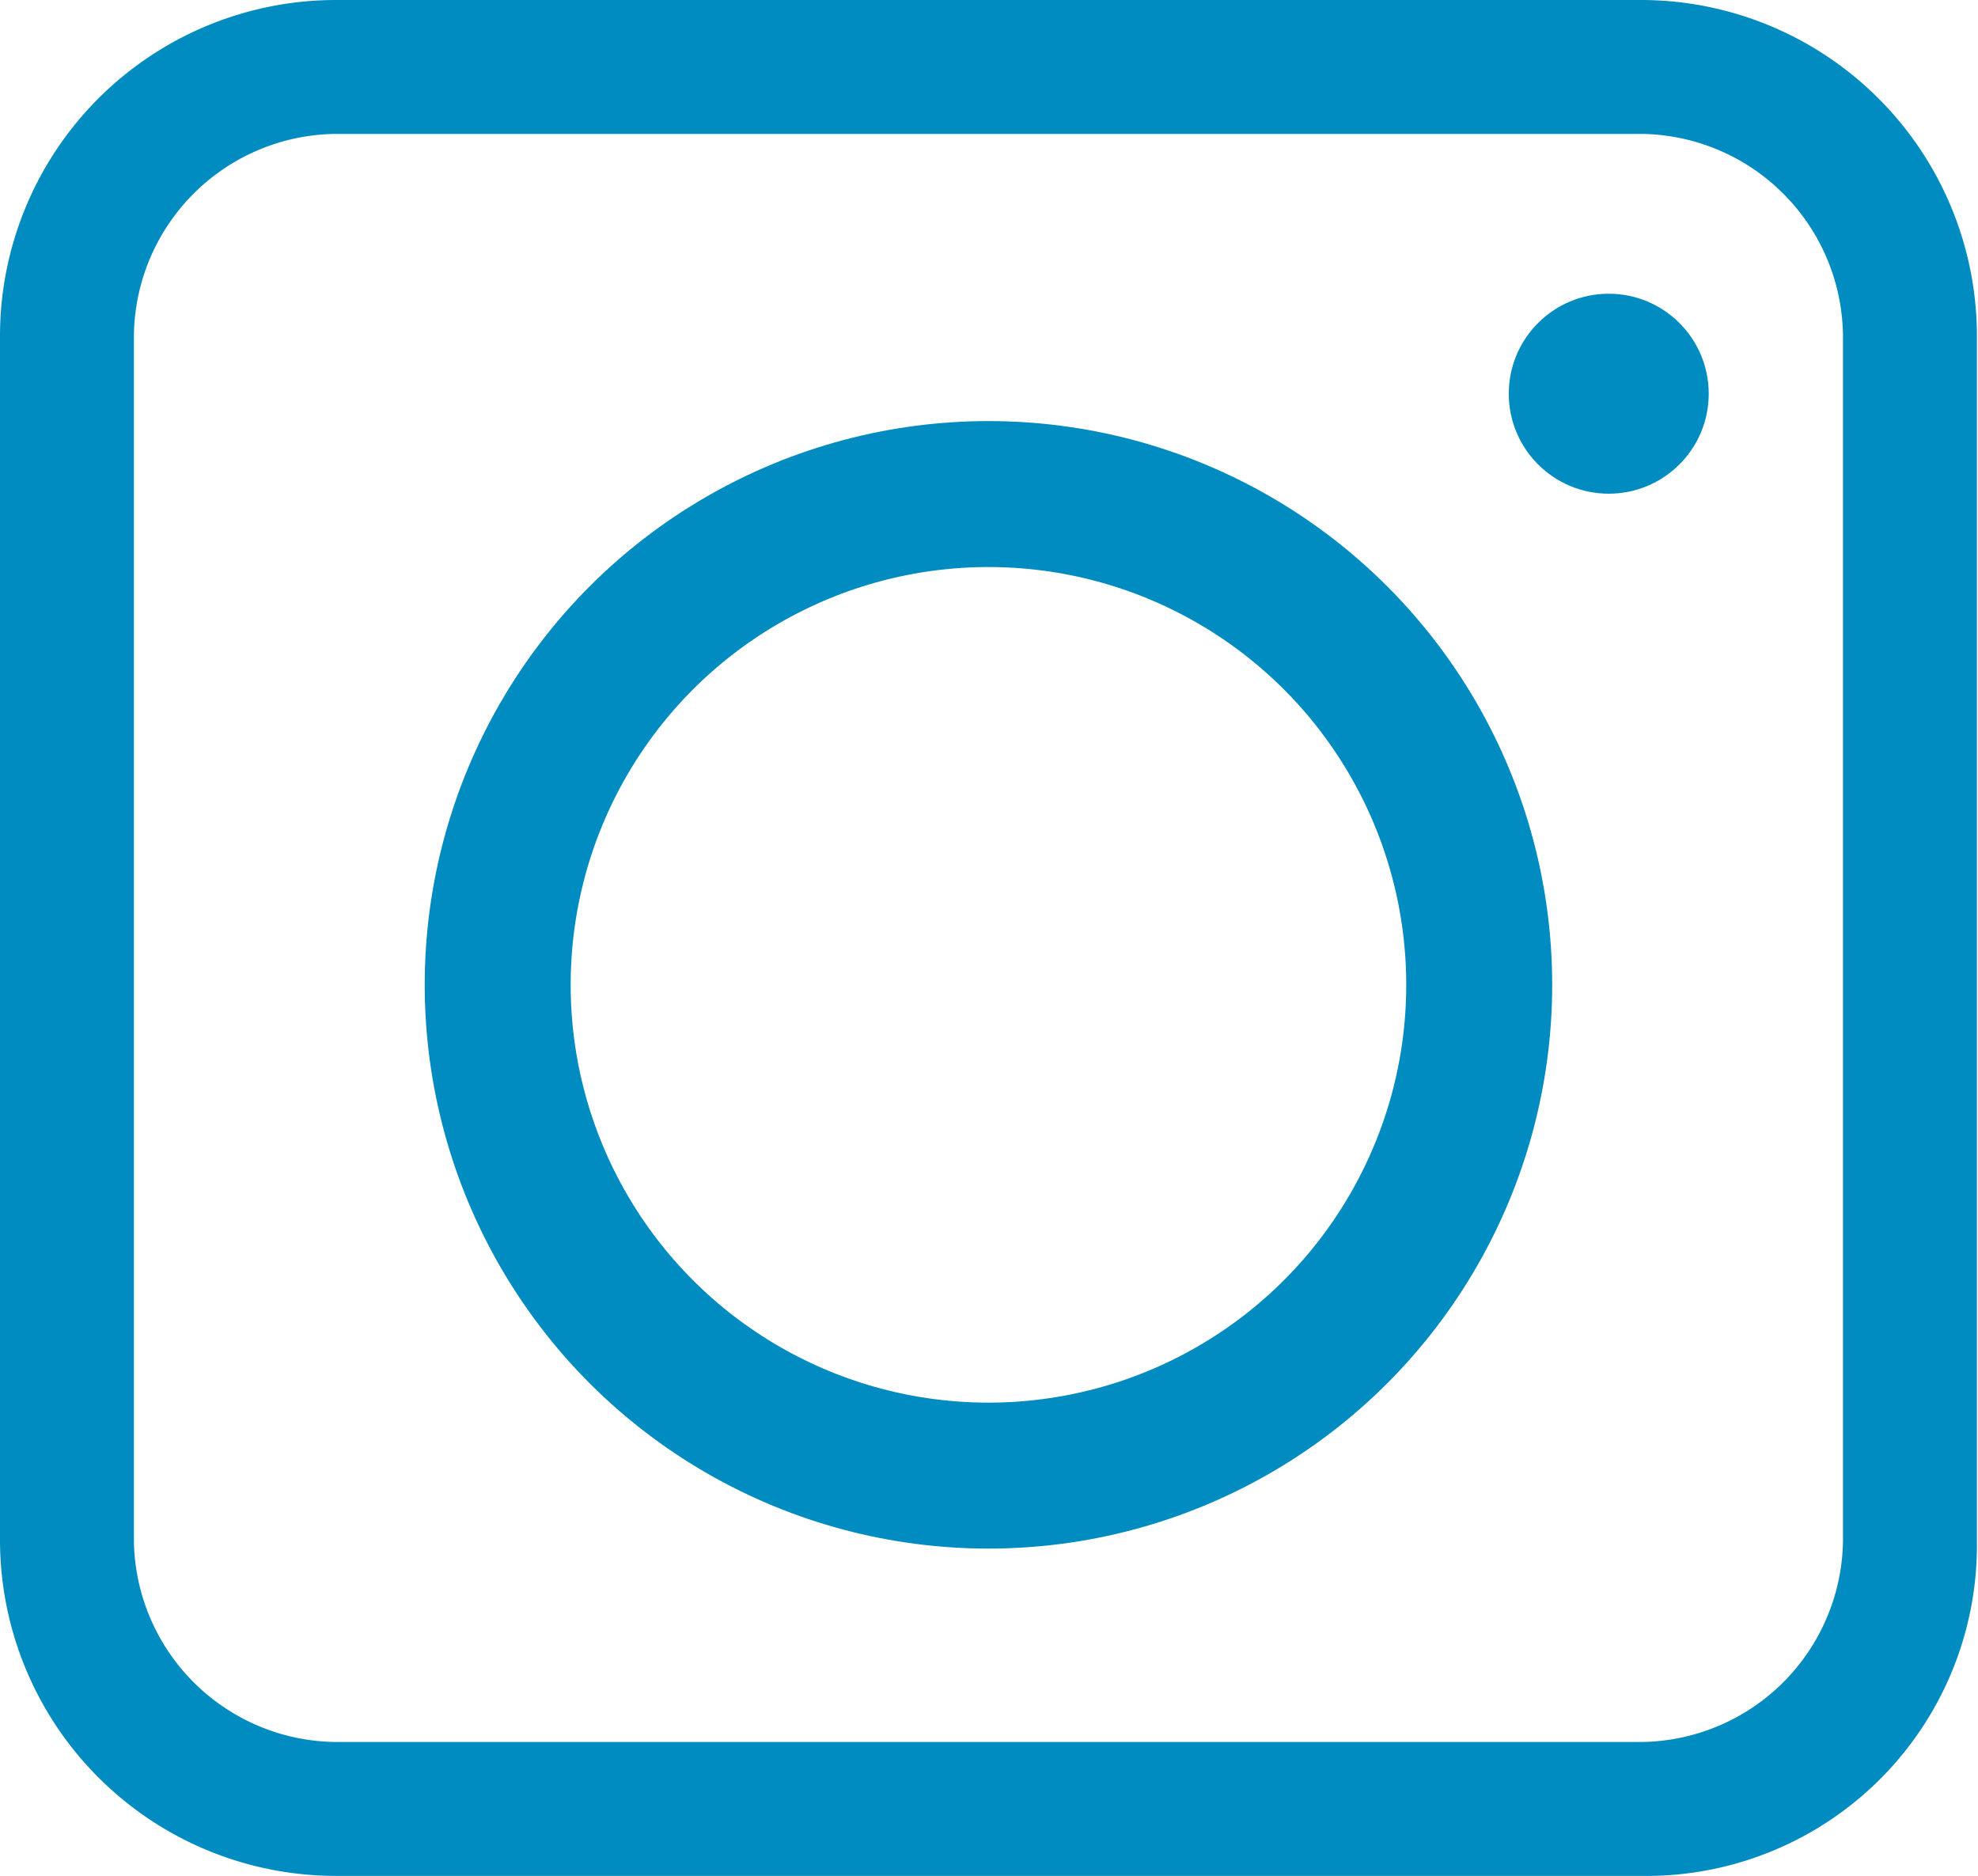
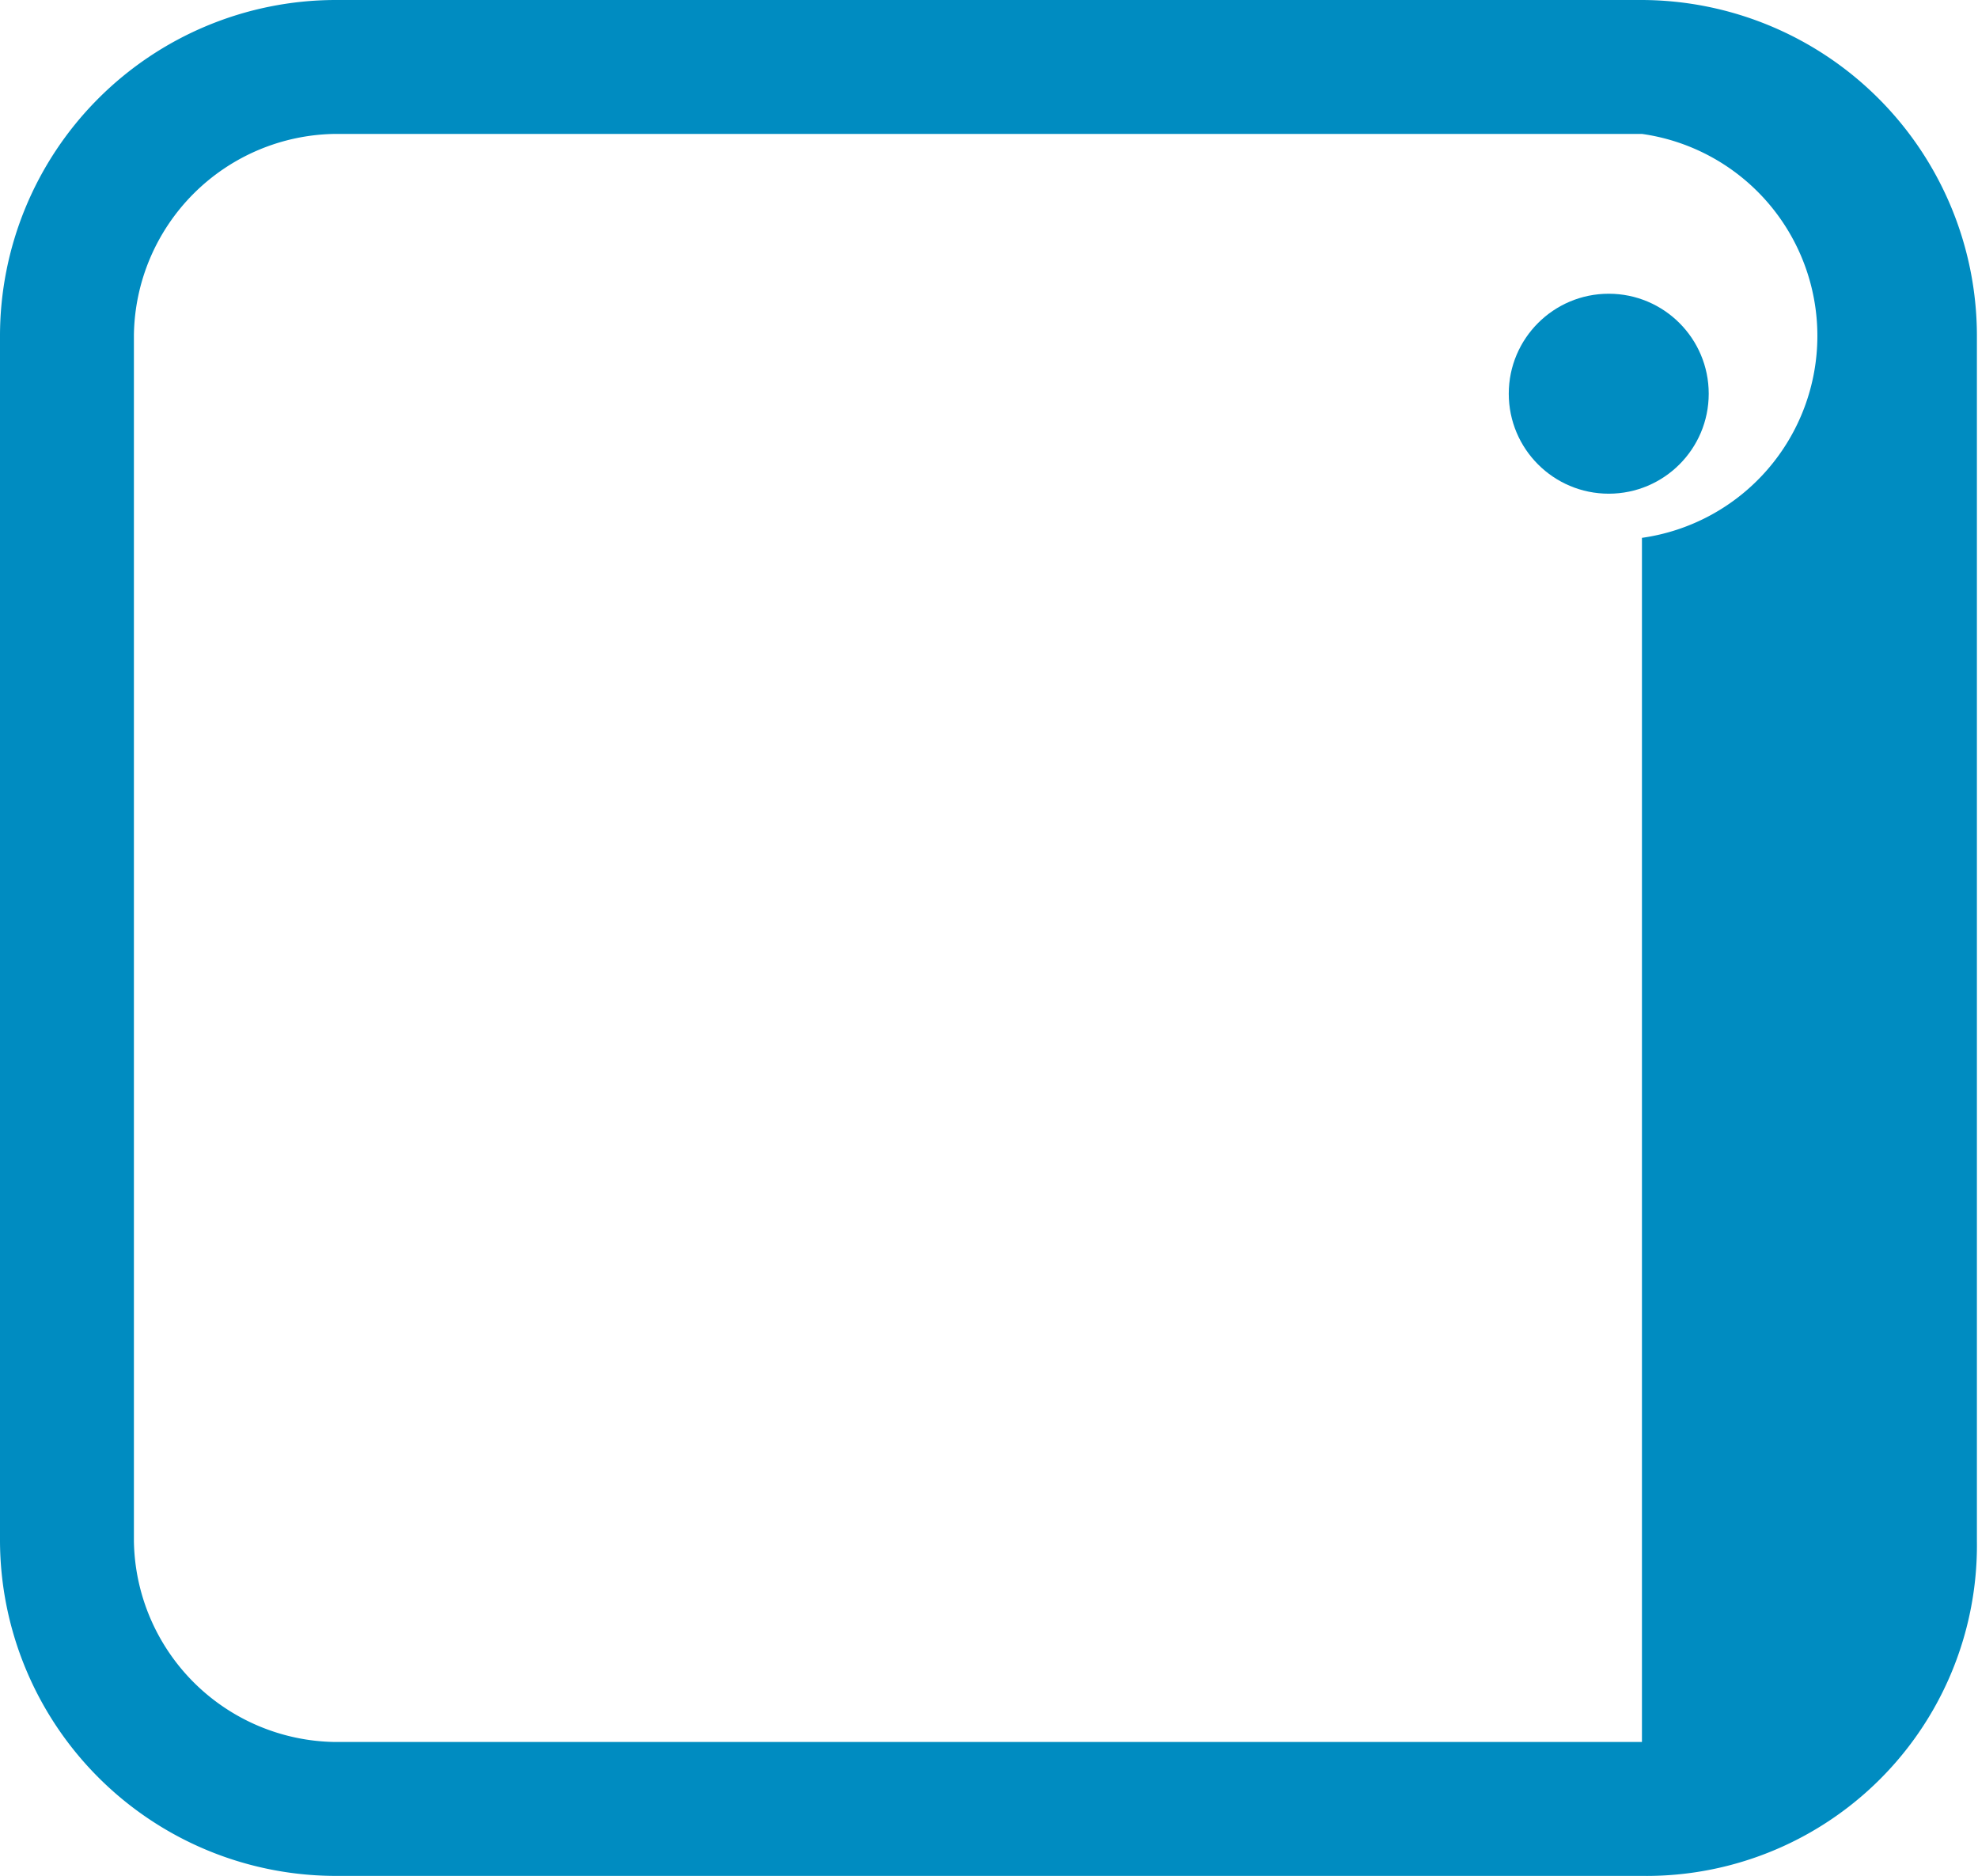
<svg xmlns="http://www.w3.org/2000/svg" id="Laag_1" data-name="Laag 1" viewBox="0 0 54.21 51.41">
  <defs>
    <style>.cls-1{fill:#008cc1;}.cls-2{fill:none;stroke:#008cc1;stroke-miterlimit:10;stroke-width:4px;}</style>
  </defs>
  <title>instagram</title>
  <circle class="cls-1" cx="44.09" cy="10.79" r="2.74" />
-   <path class="cls-1" d="M45,51.41H9.18A9.21,9.21,0,0,1,0,42.23v-33A9.21,9.21,0,0,1,9.18,0H45a9.21,9.21,0,0,1,9.18,9.18V42.23A9.06,9.06,0,0,1,45,51.41ZM9.18,3.67A5.59,5.59,0,0,0,3.67,9.18V42.23a5.59,5.59,0,0,0,5.51,5.51H45a5.59,5.59,0,0,0,5.51-5.51v-33A5.59,5.59,0,0,0,45,3.67Z" />
-   <circle class="cls-2" cx="27.09" cy="26.99" r="13.45" />
+   <path class="cls-1" d="M45,51.41H9.18A9.21,9.21,0,0,1,0,42.23v-33A9.21,9.21,0,0,1,9.18,0H45a9.21,9.21,0,0,1,9.18,9.18V42.23A9.06,9.06,0,0,1,45,51.41ZM9.18,3.67A5.59,5.59,0,0,0,3.67,9.18V42.23a5.59,5.59,0,0,0,5.51,5.51H45v-33A5.59,5.59,0,0,0,45,3.67Z" />
</svg>